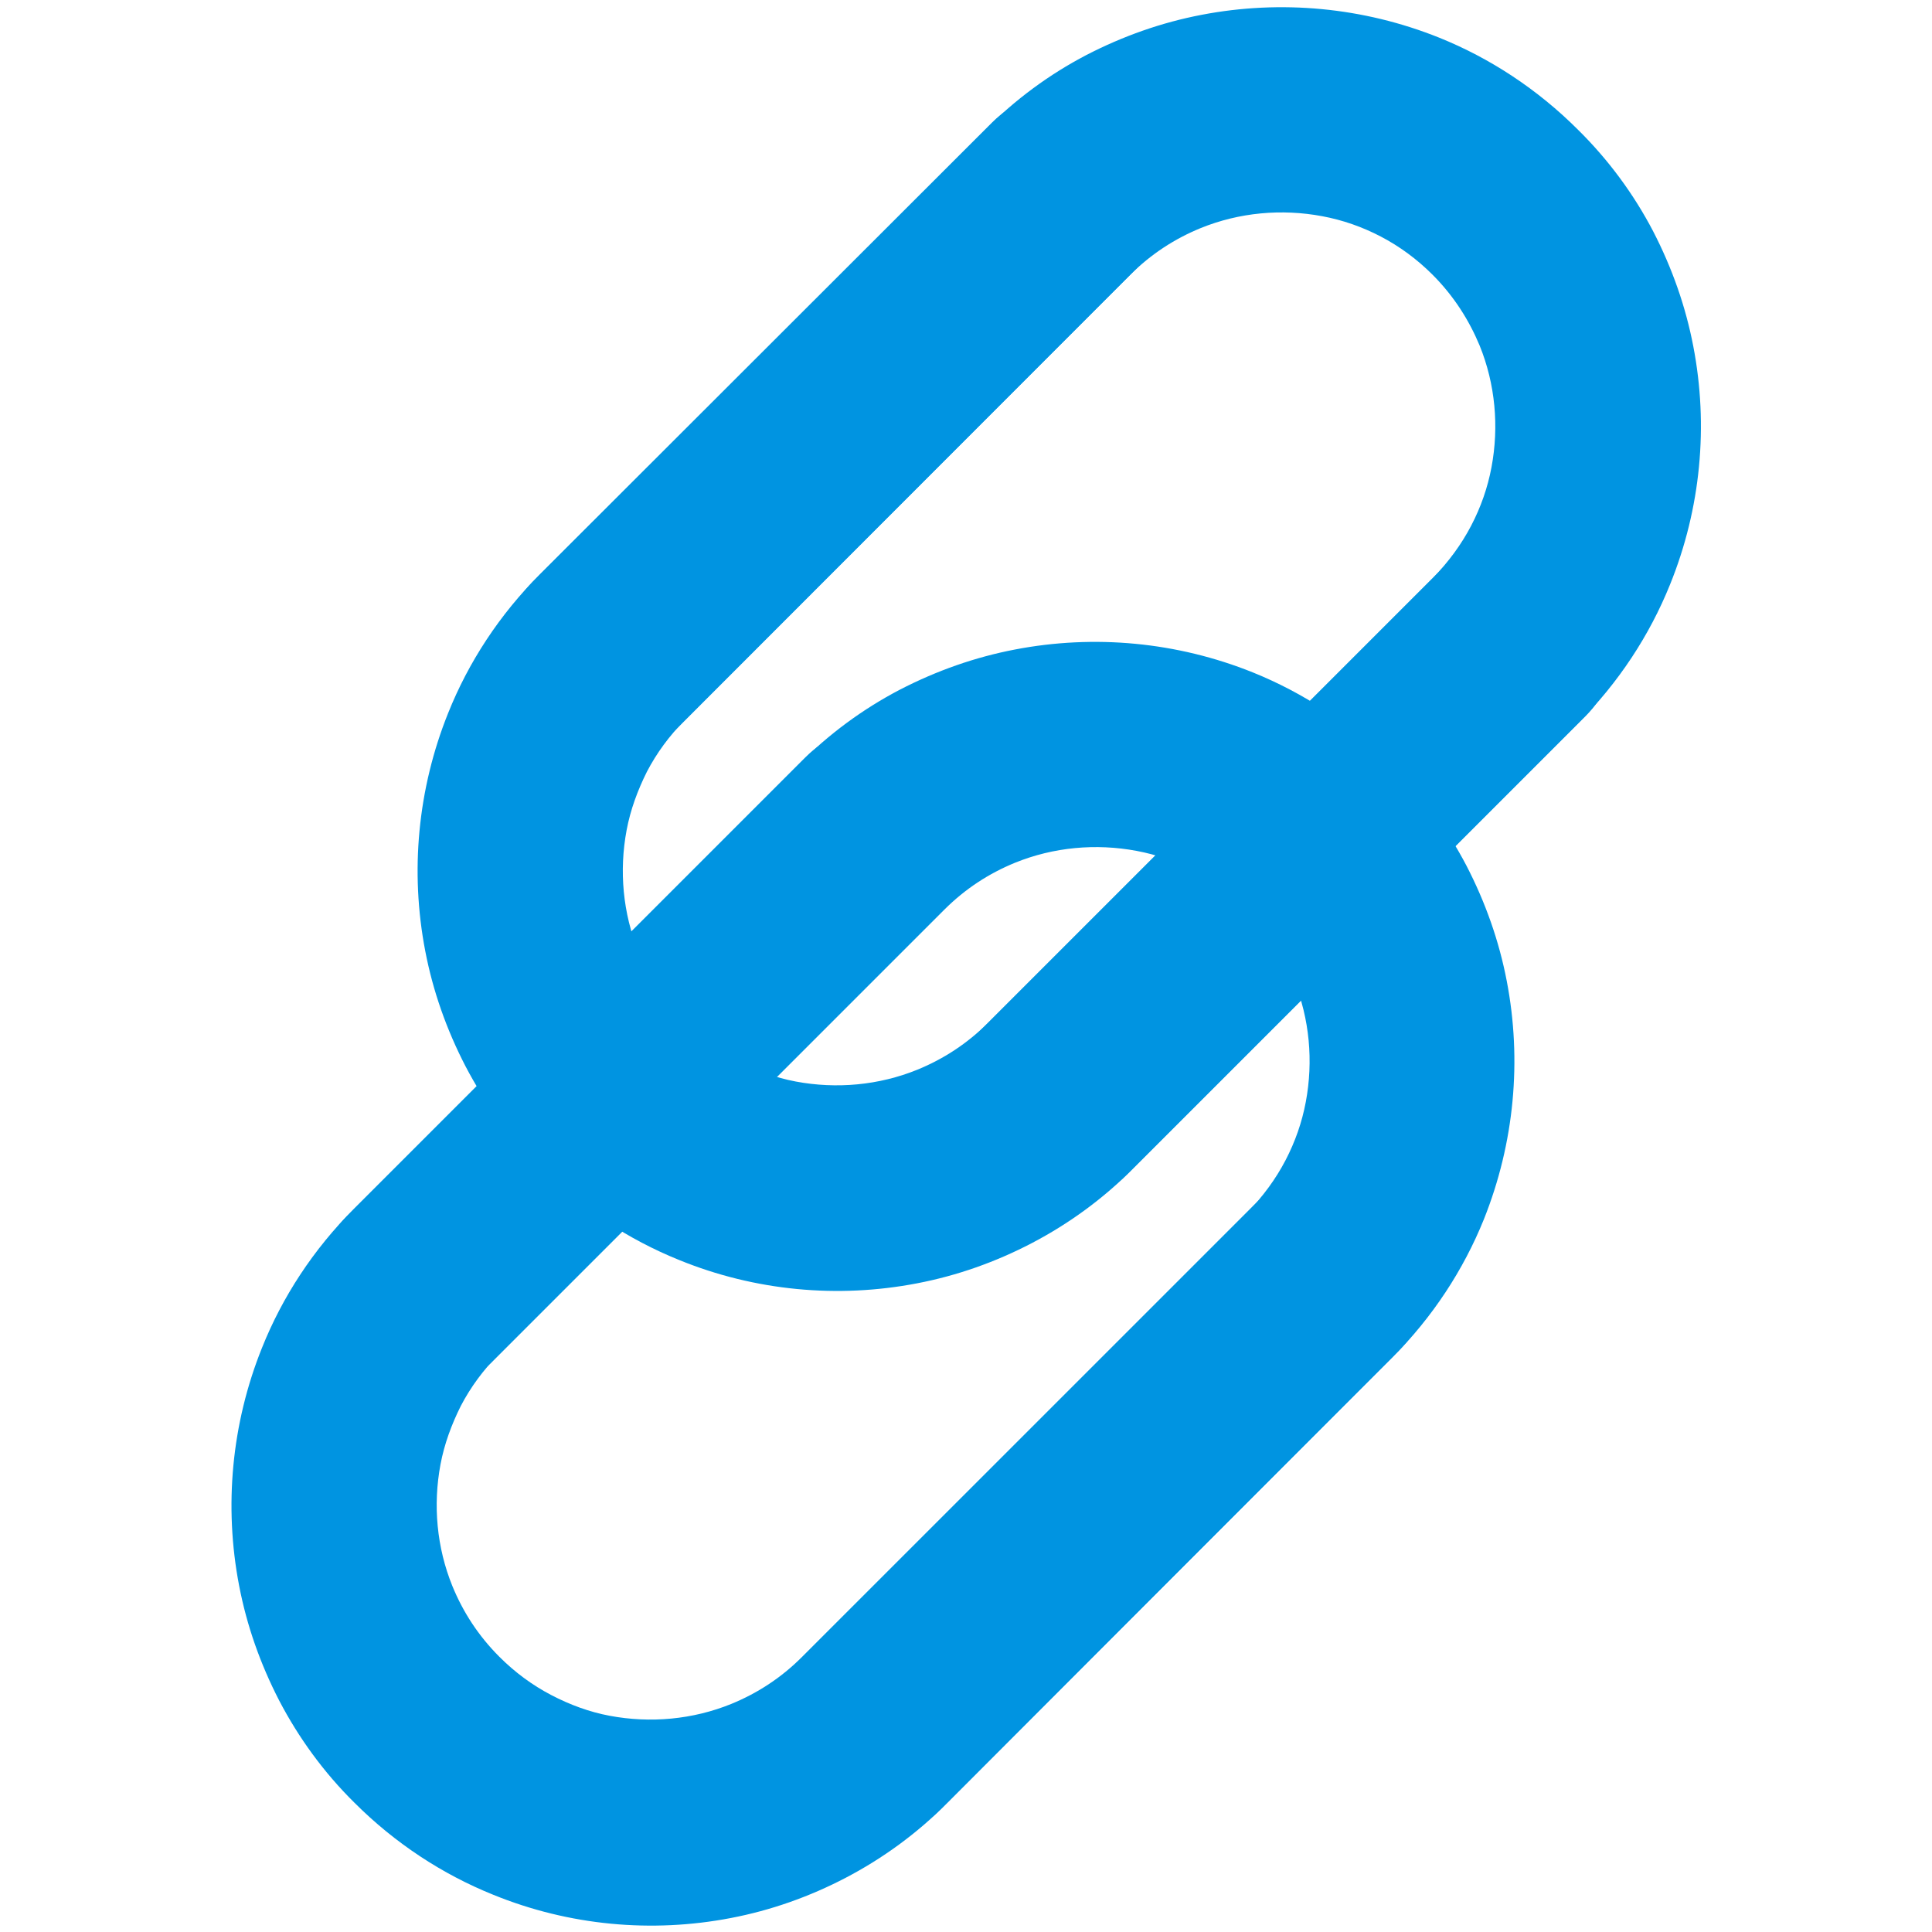
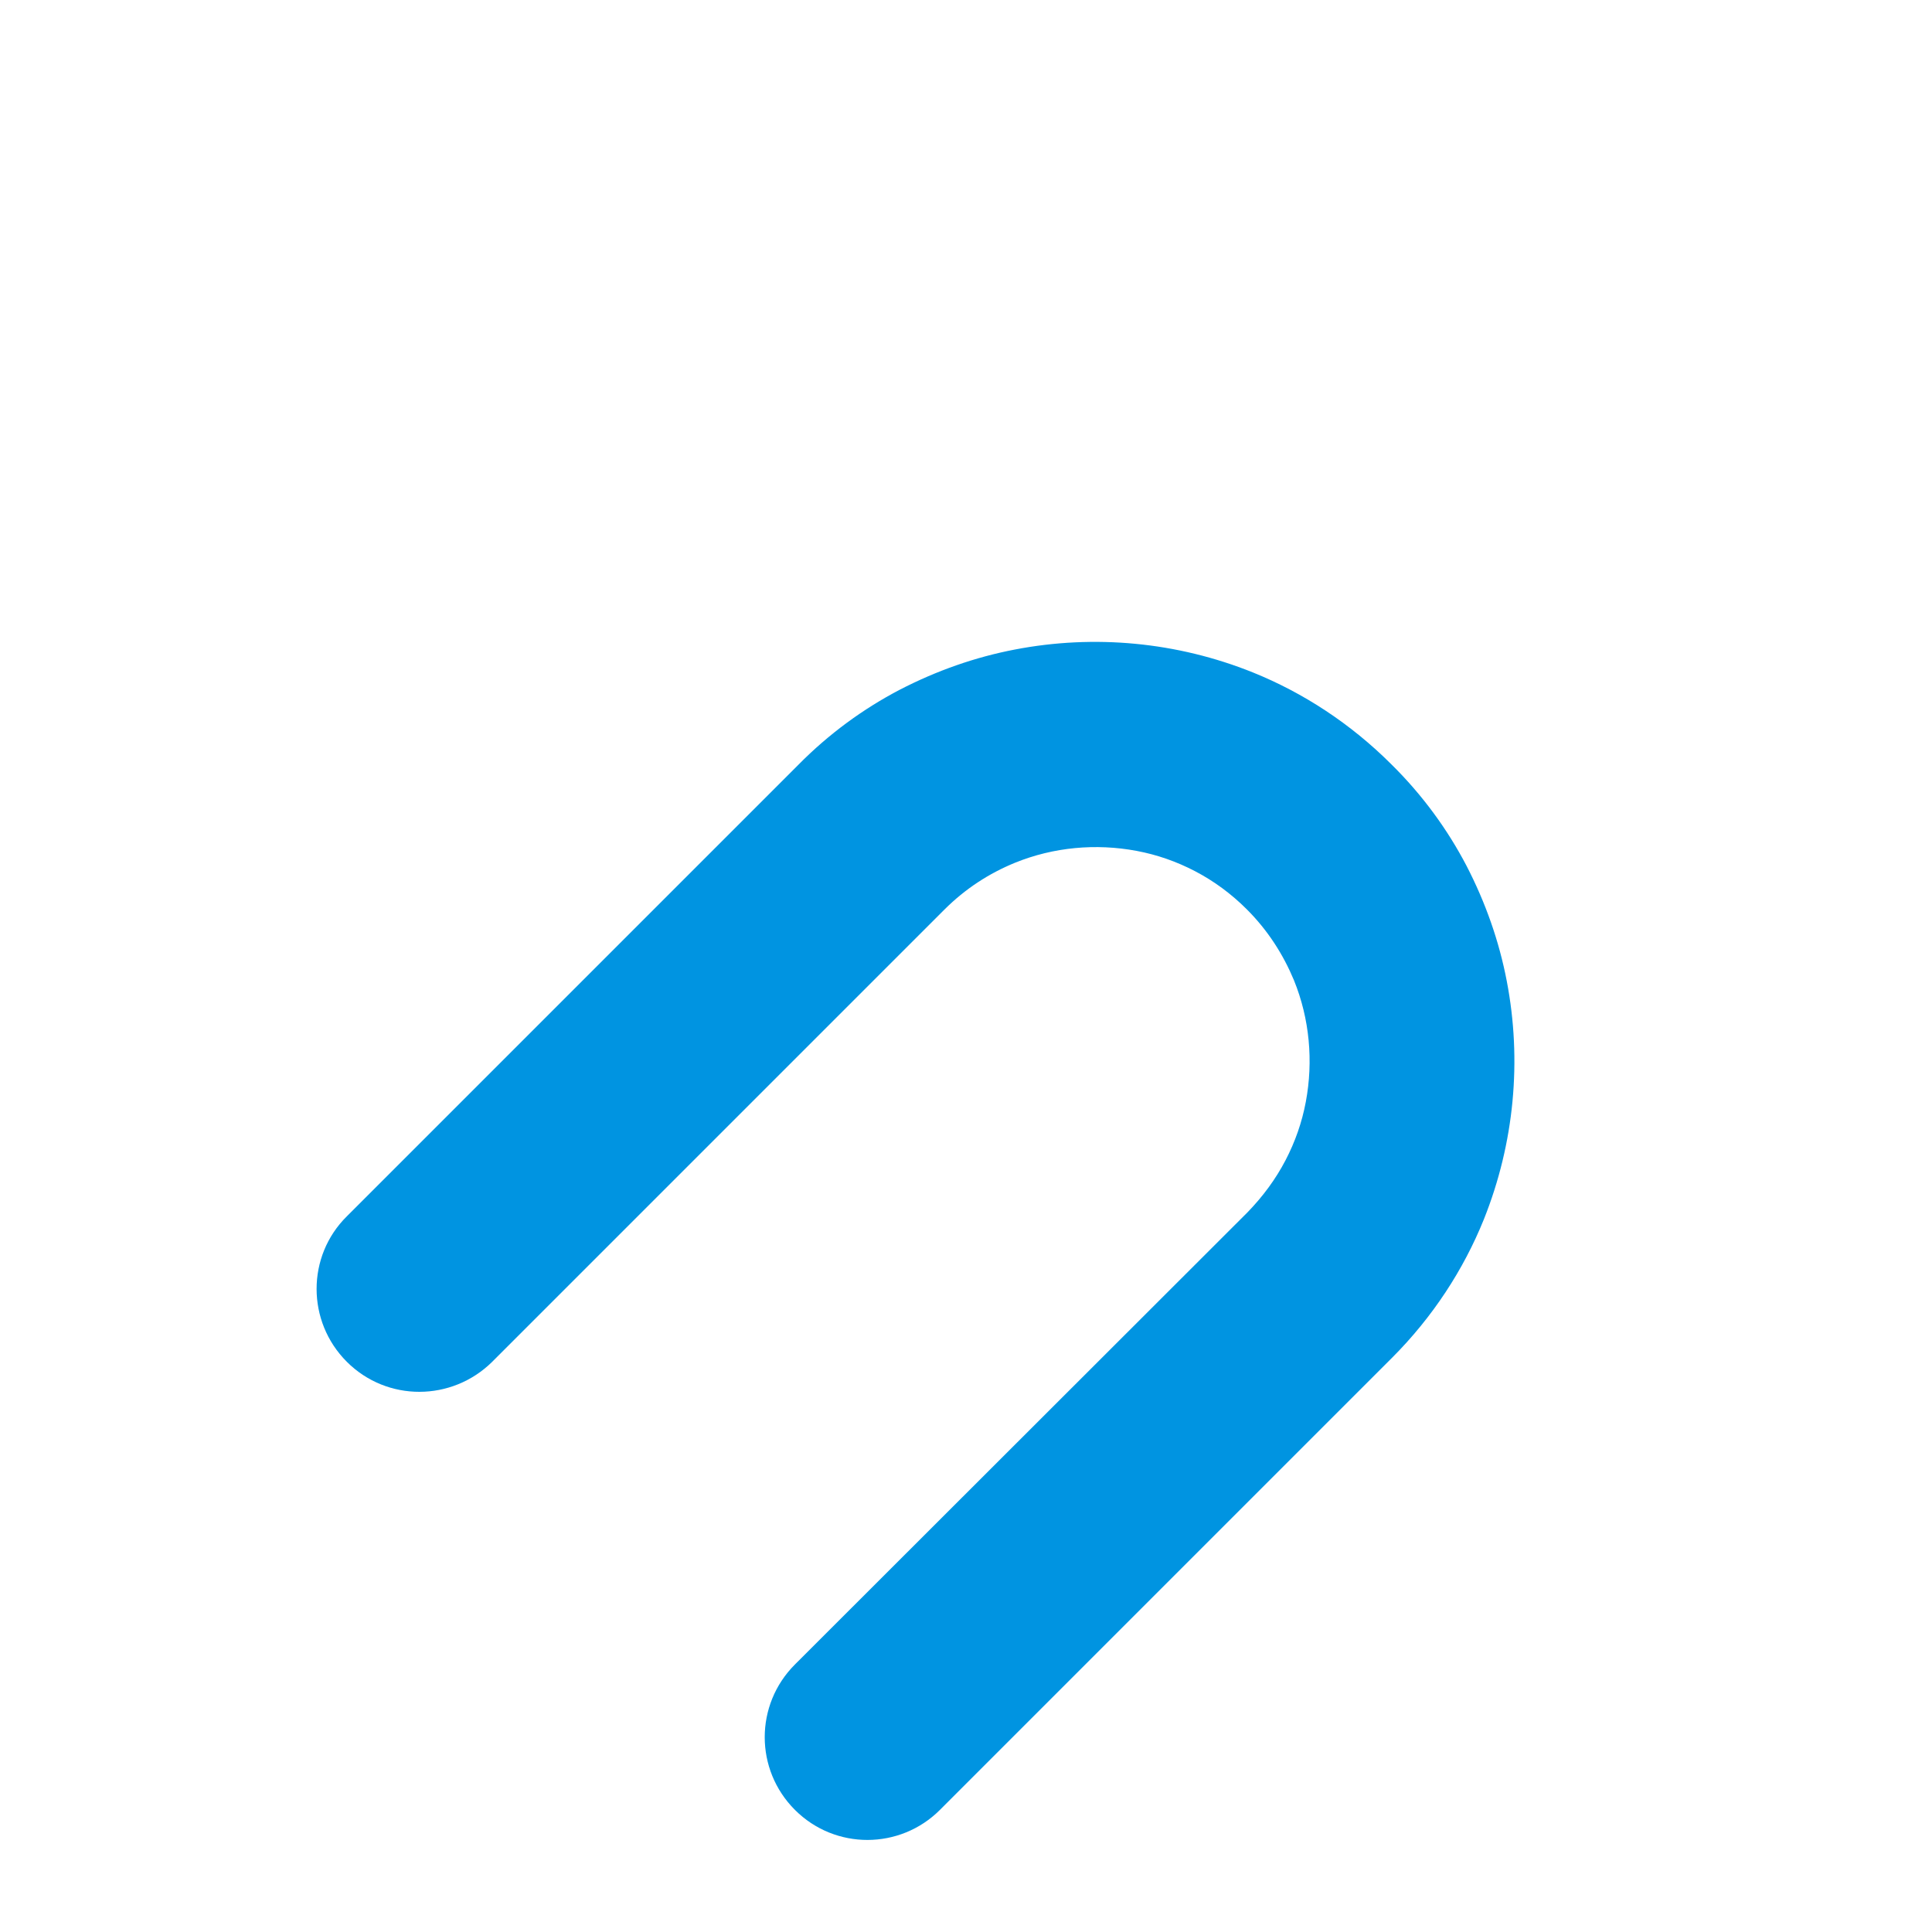
<svg xmlns="http://www.w3.org/2000/svg" version="1.1" id="Capa_1" x="0px" y="0px" width="455.7px" height="455.7px" viewBox="0 0 455.7 455.7" style="enable-background:new 0 0 455.7 455.7;" xml:space="preserve">
  <style type="text/css">
	.st0{fill:#0094E1;}
</style>
  <g>
    <path class="st0" d="M355.4,231.4c-1.8-9.4-5-18.5-9.5-27.2c-4.5-8.6-10.4-16.7-17.7-23.9c-9.6-9.6-20.8-16.9-32.7-21.7   c-17.9-7.2-37.4-9-56.1-5.4c-9.4,1.8-18.5,5-27.2,9.5c-8.6,4.5-16.7,10.4-23.9,17.7L81.8,286.9c-9.5,9.4-9.5,24.8,0,34.3   s24.8,9.4,34.3,0l106.6-106.6c5-5,10.6-8.6,16.7-11.1c9.1-3.7,19.1-4.6,28.7-2.8c4.8,0.9,9.4,2.5,13.8,4.8c4.4,2.3,8.5,5.3,12.2,9   c5,5,8.6,10.7,11.1,16.7c3.7,9.1,4.6,19.1,2.8,28.7c-0.9,4.8-2.5,9.4-4.8,13.8c-2.3,4.4-5.3,8.5-9,12.3L187.5,392.6   c-9.5,9.5-9.5,24.8,0,34.3s24.8,9.4,34.2,0l106.6-106.6c9.6-9.6,16.9-20.8,21.7-32.7C357.2,269.6,359,250.1,355.4,231.4z" />
-     <path class="st0" d="M295.7,284.3L189.2,390.8c-5,5-10.6,8.6-16.7,11.1c-9.1,3.7-19.1,4.6-28.7,2.8c-4.8-0.9-9.4-2.6-13.8-4.9   c-4.4-2.3-8.5-5.3-12.2-9c-5-5-8.6-10.6-11.1-16.7c-3.7-9.1-4.6-19.1-2.8-28.7c0.9-4.8,2.6-9.4,4.8-13.8c2.3-4.4,5.3-8.5,9-12.2   l106.6-106.6c9.4-9.4,9.4-24.8,0-34.2c-9.5-9.5-24.8-9.5-34.3,0L83.5,285.1c-9.6,9.6-16.9,20.8-21.7,32.8   c-7.2,17.9-9,37.4-5.4,56.1c1.8,9.4,5,18.5,9.5,27.2c4.5,8.6,10.4,16.8,17.7,24c9.6,9.6,20.8,16.9,32.7,21.7   c17.9,7.3,37.4,9.1,56.1,5.5c9.4-1.8,18.5-5,27.1-9.5c8.6-4.5,16.8-10.4,24-17.7L330,318.5c9.4-9.4,9.4-24.8,0-34.2   C320.5,274.8,305.2,274.8,295.7,284.3z" />
-     <path class="st0" d="M399.4,81.7c-1.8-9.4-5-18.5-9.5-27.2c-4.5-8.6-10.4-16.7-17.7-23.9c-9.6-9.6-20.8-16.9-32.7-21.7   c-17.9-7.2-37.4-9-56.1-5.4c-9.4,1.8-18.5,5-27.2,9.5c-8.6,4.5-16.7,10.4-23.9,17.7L125.7,137.2c-9.5,9.4-9.5,24.8,0,34.3   c9.5,9.4,24.8,9.4,34.3,0L266.5,64.9c5-5,10.6-8.6,16.7-11.1c9.1-3.7,19.1-4.6,28.7-2.8c4.8,0.9,9.4,2.5,13.8,4.8   c4.4,2.3,8.5,5.3,12.2,9c5,5,8.6,10.7,11.1,16.7c3.7,9.1,4.6,19.1,2.8,28.7c-0.9,4.8-2.5,9.4-4.8,13.8c-2.3,4.4-5.3,8.5-9,12.3   L231.4,242.9c-9.5,9.5-9.5,24.8,0,34.3c9.5,9.4,24.8,9.4,34.2,0l106.6-106.6c9.6-9.6,16.9-20.8,21.7-32.7   C401.2,119.9,403,100.4,399.4,81.7z" />
-     <path class="st0" d="M339.7,134.6L233.1,241.2c-5,5-10.6,8.6-16.7,11.1c-9.1,3.7-19.1,4.6-28.7,2.8c-4.8-0.9-9.4-2.6-13.8-4.9   c-4.4-2.3-8.5-5.3-12.2-9c-5-5-8.6-10.6-11.1-16.7c-3.7-9.1-4.6-19.1-2.8-28.7c0.9-4.8,2.6-9.4,4.8-13.8c2.3-4.4,5.3-8.5,9-12.2   L268.3,63.1c9.4-9.4,9.4-24.8,0-34.2c-9.5-9.5-24.8-9.5-34.3,0L127.4,135.4c-9.6,9.6-16.9,20.8-21.7,32.8   c-7.2,17.9-9,37.4-5.4,56.1c1.8,9.4,5,18.5,9.5,27.2c4.5,8.6,10.4,16.8,17.7,24c9.6,9.6,20.8,16.9,32.7,21.7   c17.9,7.3,37.4,9.1,56.1,5.5c9.4-1.8,18.5-5,27.1-9.5c8.6-4.5,16.8-10.4,24-17.7l106.6-106.6c9.4-9.4,9.4-24.8,0-34.2   C364.5,125.1,349.2,125.1,339.7,134.6z" />
  </g>
</svg>